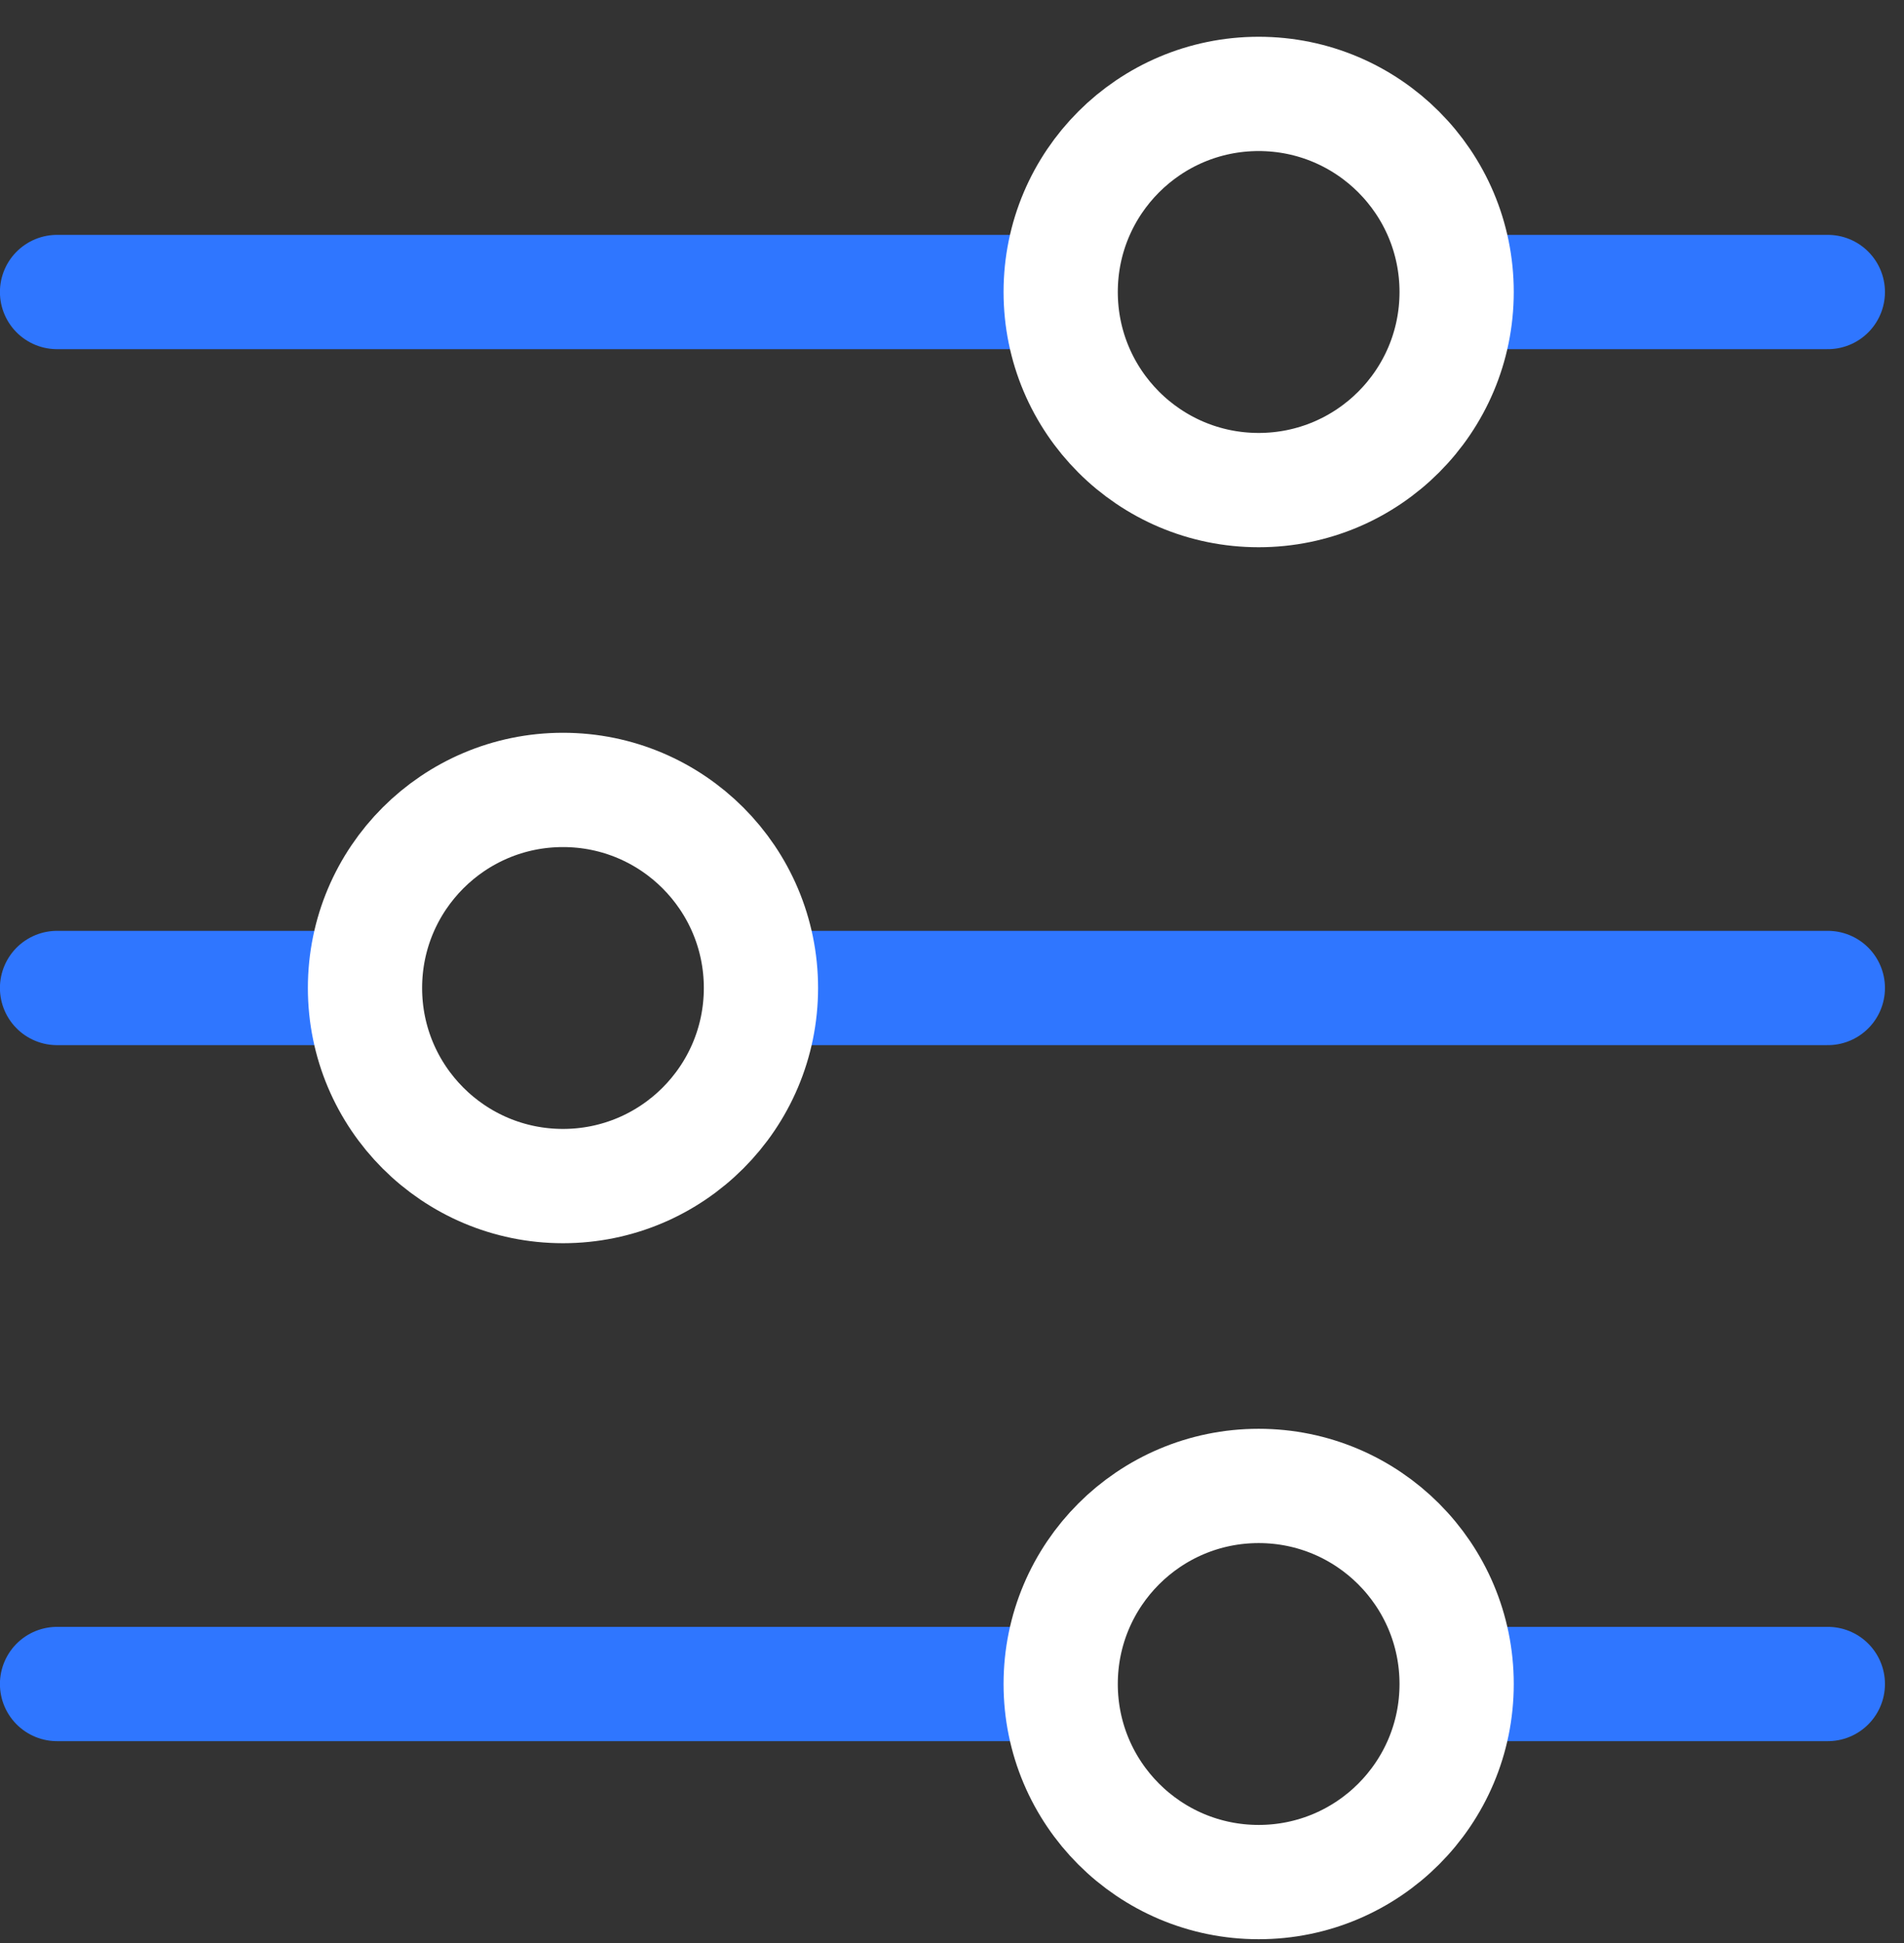
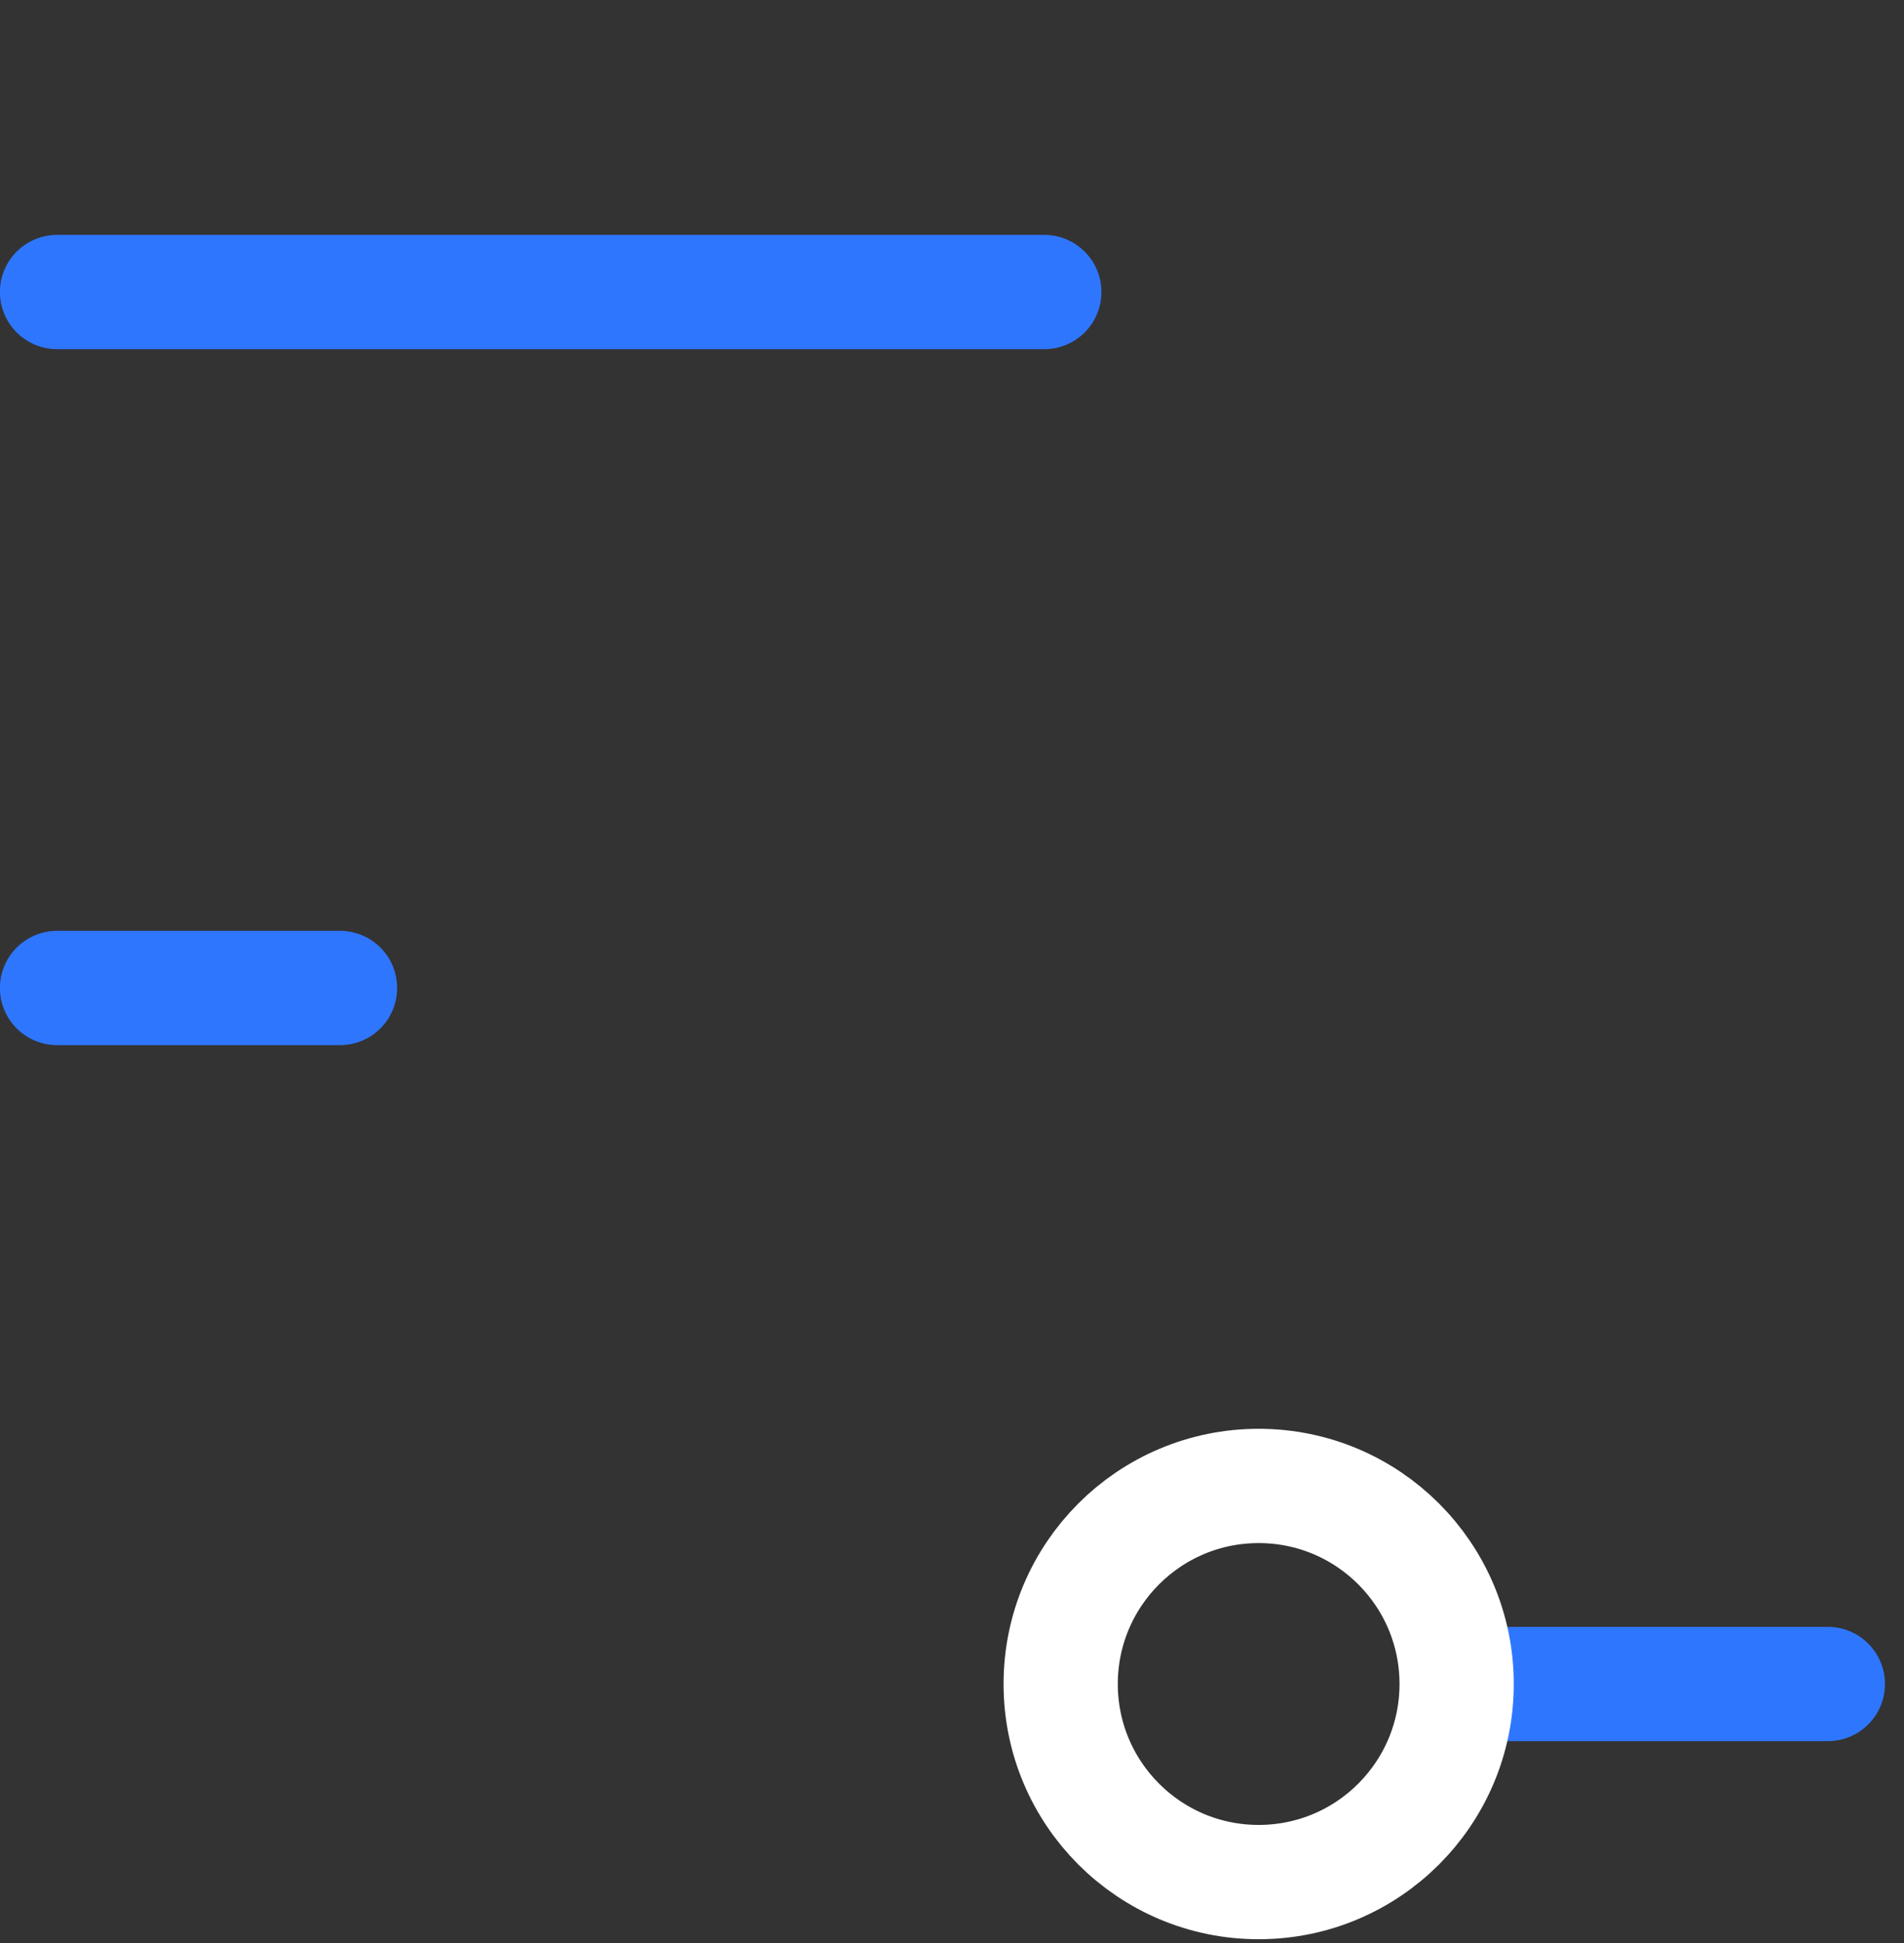
<svg xmlns="http://www.w3.org/2000/svg" width="50" height="51" viewBox="0 0 50 51" fill="none">
  <rect x="0" y="0" width="50" height="51" fill="#333333" stroke="none" />
  <g id="Group 34">
    <path id="Vector" d="M1.498 7.665H27.424" stroke="#2F76FF" stroke-width="3" stroke-linecap="round" stroke-linejoin="round" />
-     <path id="Vector_2" d="M20.788 25.933H48" stroke="#2F76FF" stroke-width="3" stroke-linecap="round" stroke-linejoin="round" />
    <path id="Vector_3" d="M1.498 25.933H8.929" stroke="#2F76FF" stroke-width="3" stroke-linecap="round" stroke-linejoin="round" />
-     <path id="Vector_4" d="M1.498 44.202H27.422" stroke="#2F76FF" stroke-width="3" stroke-linecap="round" stroke-linejoin="round" />
    <path id="Vector_5" d="M38.792 44.202H48" stroke="#2F76FF" stroke-width="3" stroke-linecap="round" stroke-linejoin="round" />
-     <path id="Vector_6" d="M14.784 31.132C17.656 31.132 19.983 28.804 19.983 25.933C19.983 23.062 17.656 20.734 14.784 20.734C11.913 20.734 9.585 23.062 9.585 25.933C9.585 28.804 11.913 31.132 14.784 31.132Z" stroke="white" stroke-width="3" stroke-linecap="round" stroke-linejoin="round" />
    <path id="Vector_7" d="M33.053 49.401C35.924 49.401 38.252 47.073 38.252 44.202C38.252 41.33 35.924 39.003 33.053 39.003C30.182 39.003 27.854 41.33 27.854 44.202C27.854 47.073 30.182 49.401 33.053 49.401Z" stroke="white" stroke-width="3" stroke-linecap="round" stroke-linejoin="round" />
-     <path id="Vector_8" d="M38.689 7.665H48" stroke="#2F76FF" stroke-width="3" stroke-linecap="round" stroke-linejoin="round" />
-     <path id="Vector_9" d="M33.053 12.864C35.924 12.864 38.252 10.536 38.252 7.664C38.252 4.793 35.924 2.465 33.053 2.465C30.182 2.465 27.854 4.793 27.854 7.664C27.854 10.536 30.182 12.864 33.053 12.864Z" stroke="white" stroke-width="3" stroke-linecap="round" stroke-linejoin="round" />
  </g>
</svg>